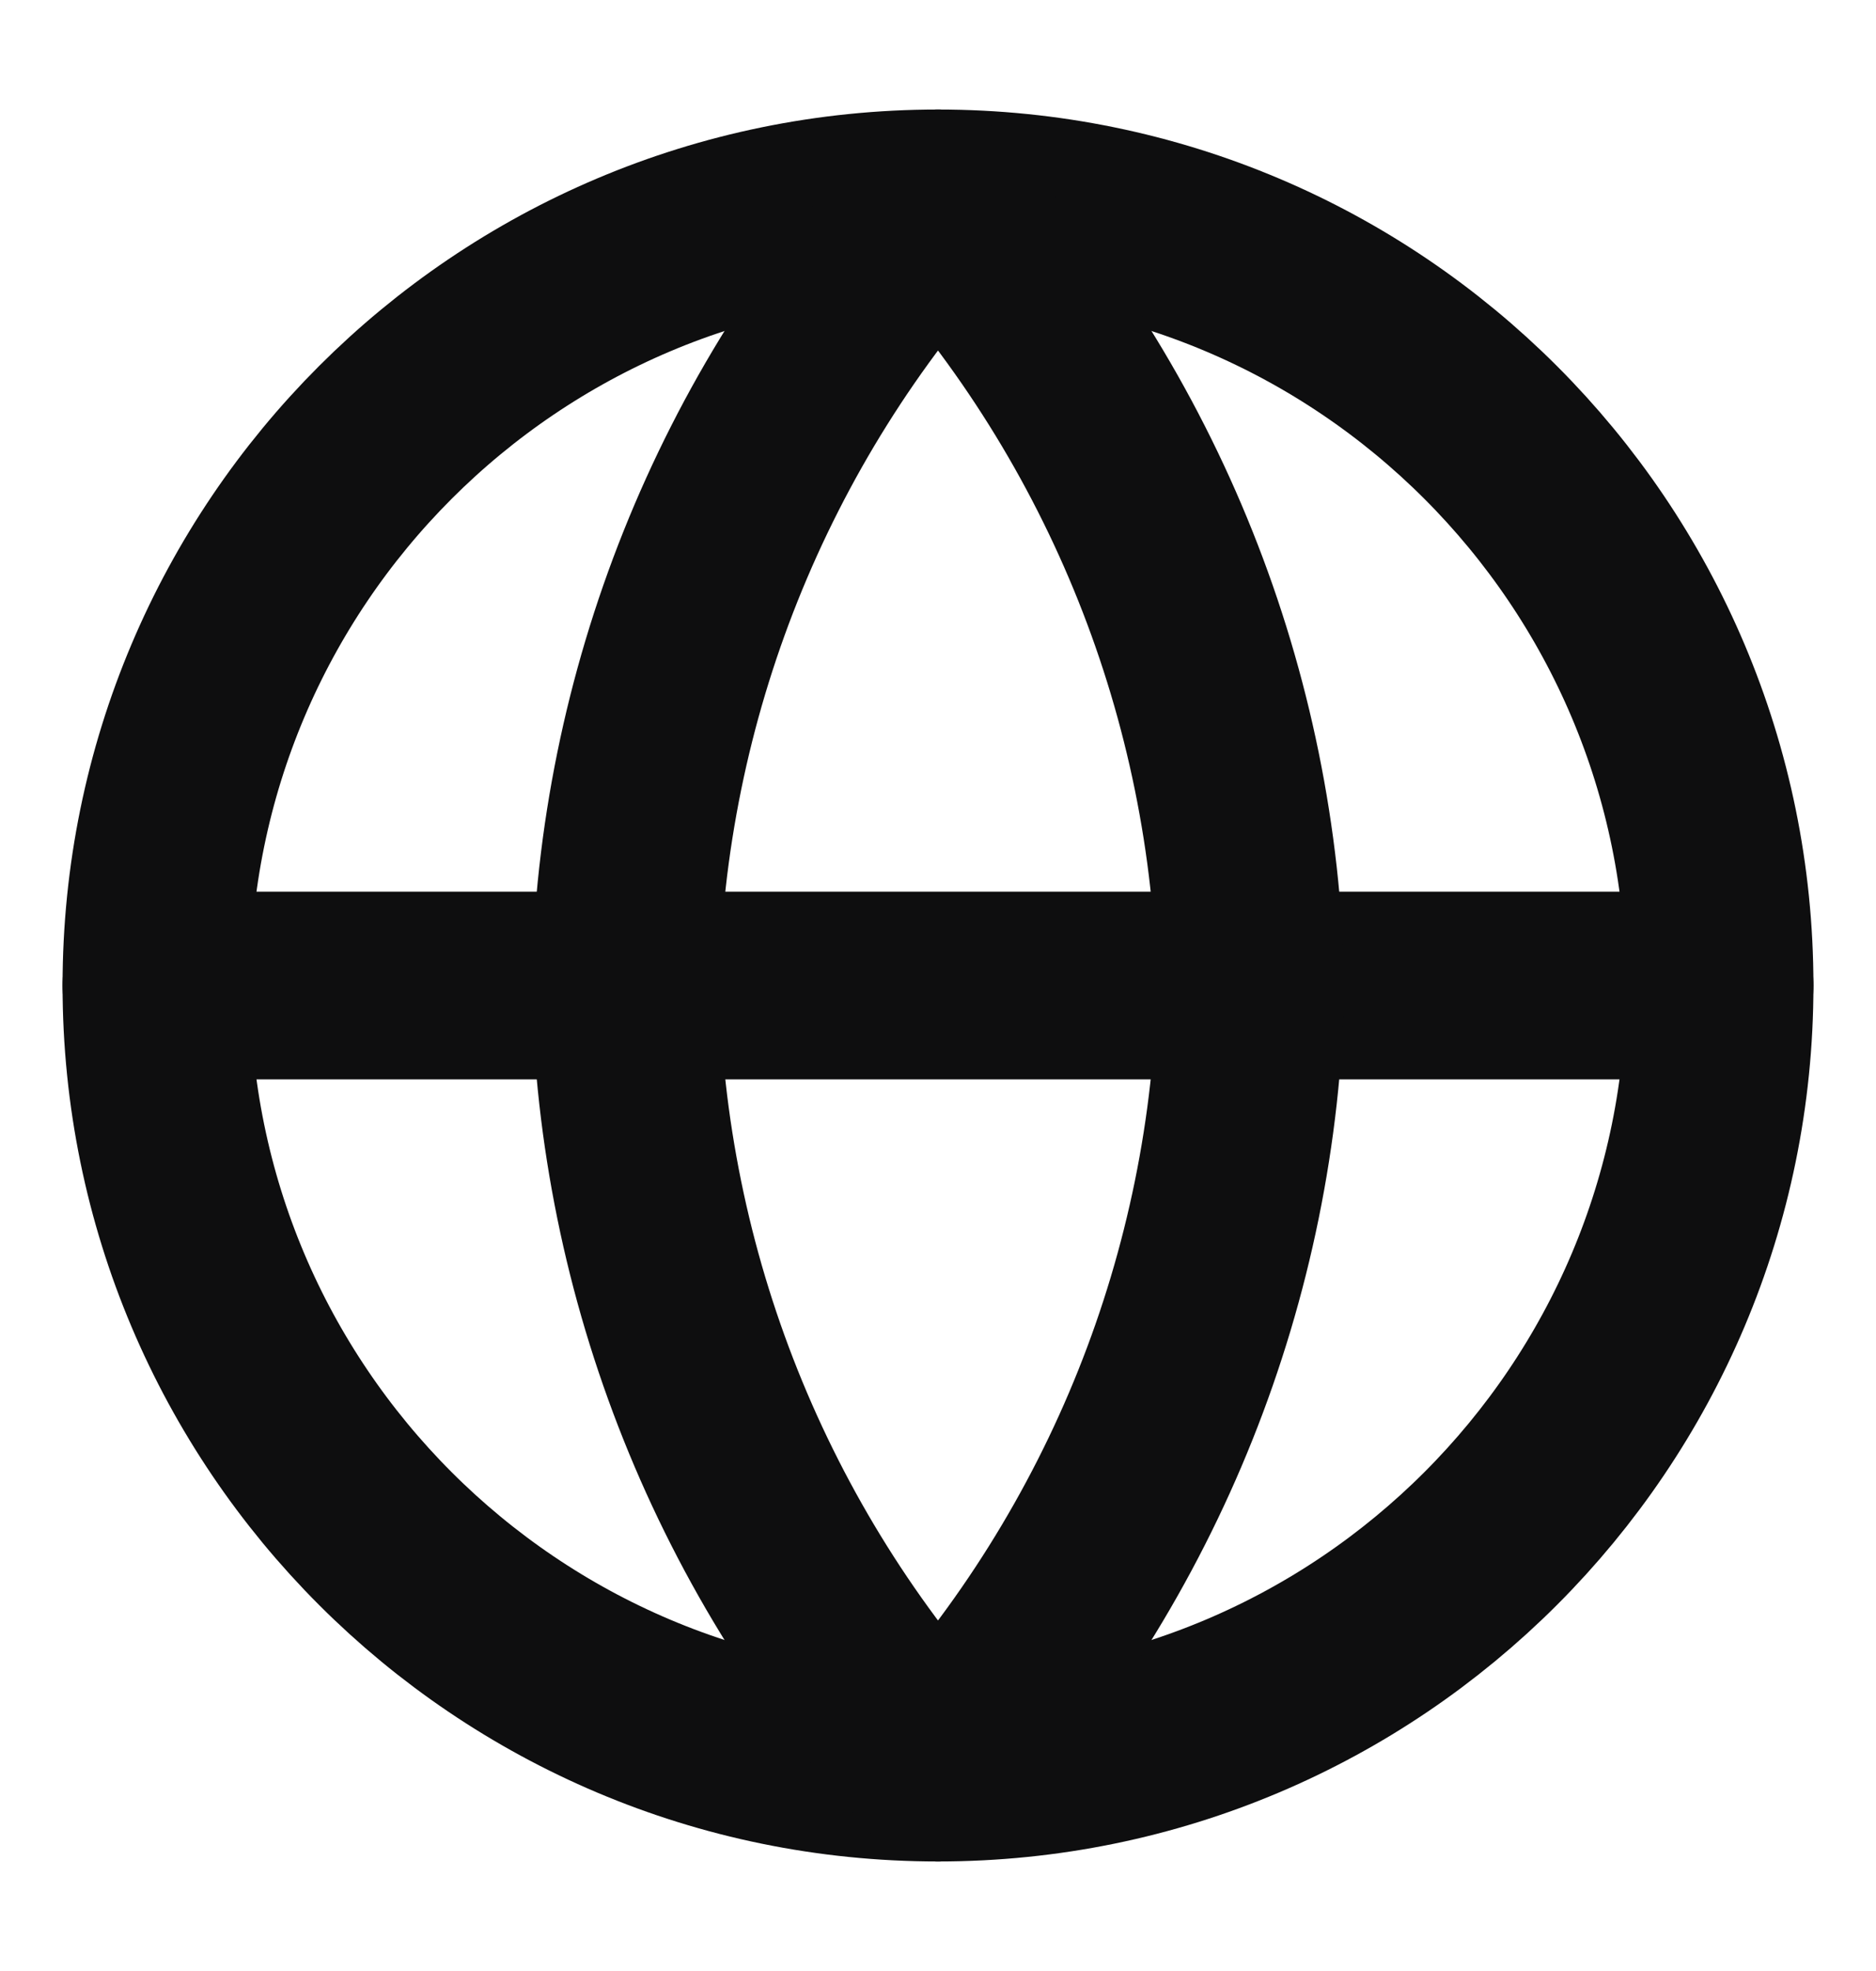
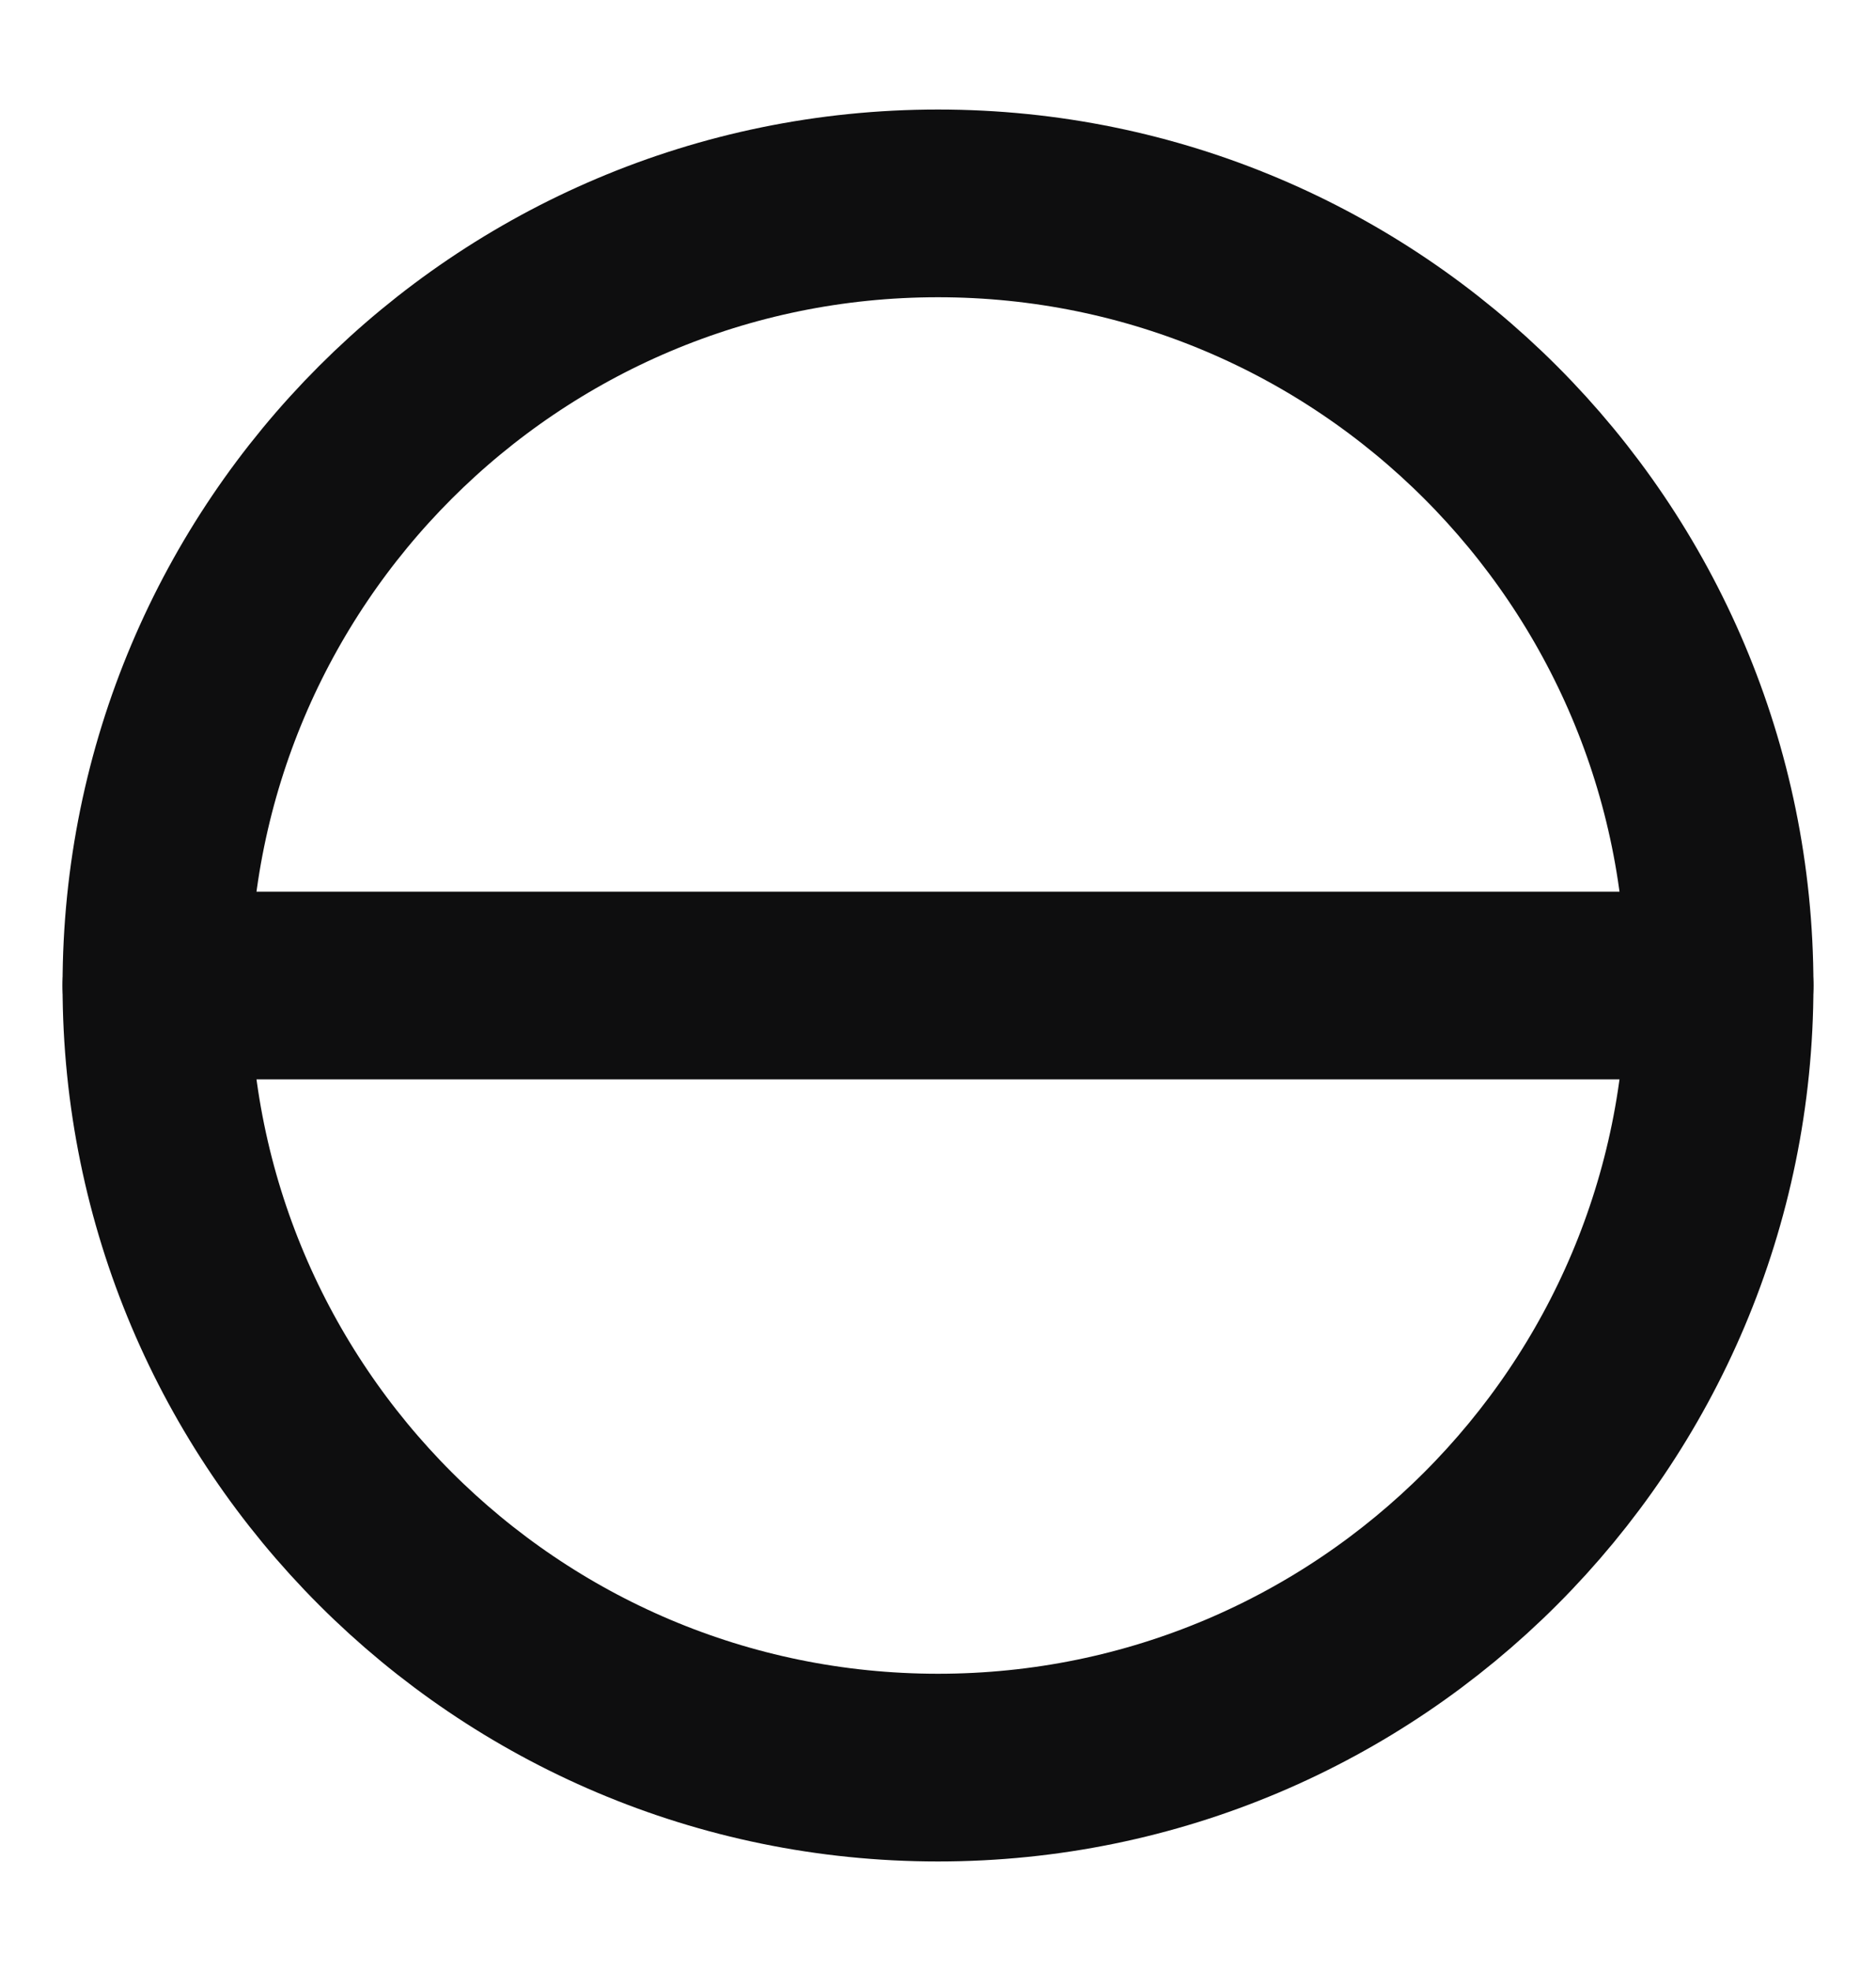
<svg xmlns="http://www.w3.org/2000/svg" width="20" height="21" viewBox="0 0 20 21" fill="none">
  <g id="globe">
    <path id="Vector" d="M10 18.833C14.602 18.833 18.333 15.102 18.333 10.5C18.333 5.898 14.602 2.167 10 2.167C5.398 2.167 1.667 5.898 1.667 10.5C1.667 15.102 5.398 18.833 10 18.833Z" stroke="#0E0E0F" stroke-width="2" stroke-linecap="round" stroke-linejoin="round" />
    <path id="Vector_2" d="M1.667 10.5H18.333" stroke="#0E0E0F" stroke-width="2" stroke-linecap="round" stroke-linejoin="round" />
-     <path id="Vector_3" d="M10 2.167C12.084 4.449 13.269 7.41 13.333 10.5C13.269 13.59 12.084 16.551 10 18.833C7.916 16.551 6.731 13.59 6.667 10.5C6.731 7.41 7.916 4.449 10 2.167Z" stroke="#0E0E0F" stroke-width="2" stroke-linecap="round" stroke-linejoin="round" />
  </g>
</svg>